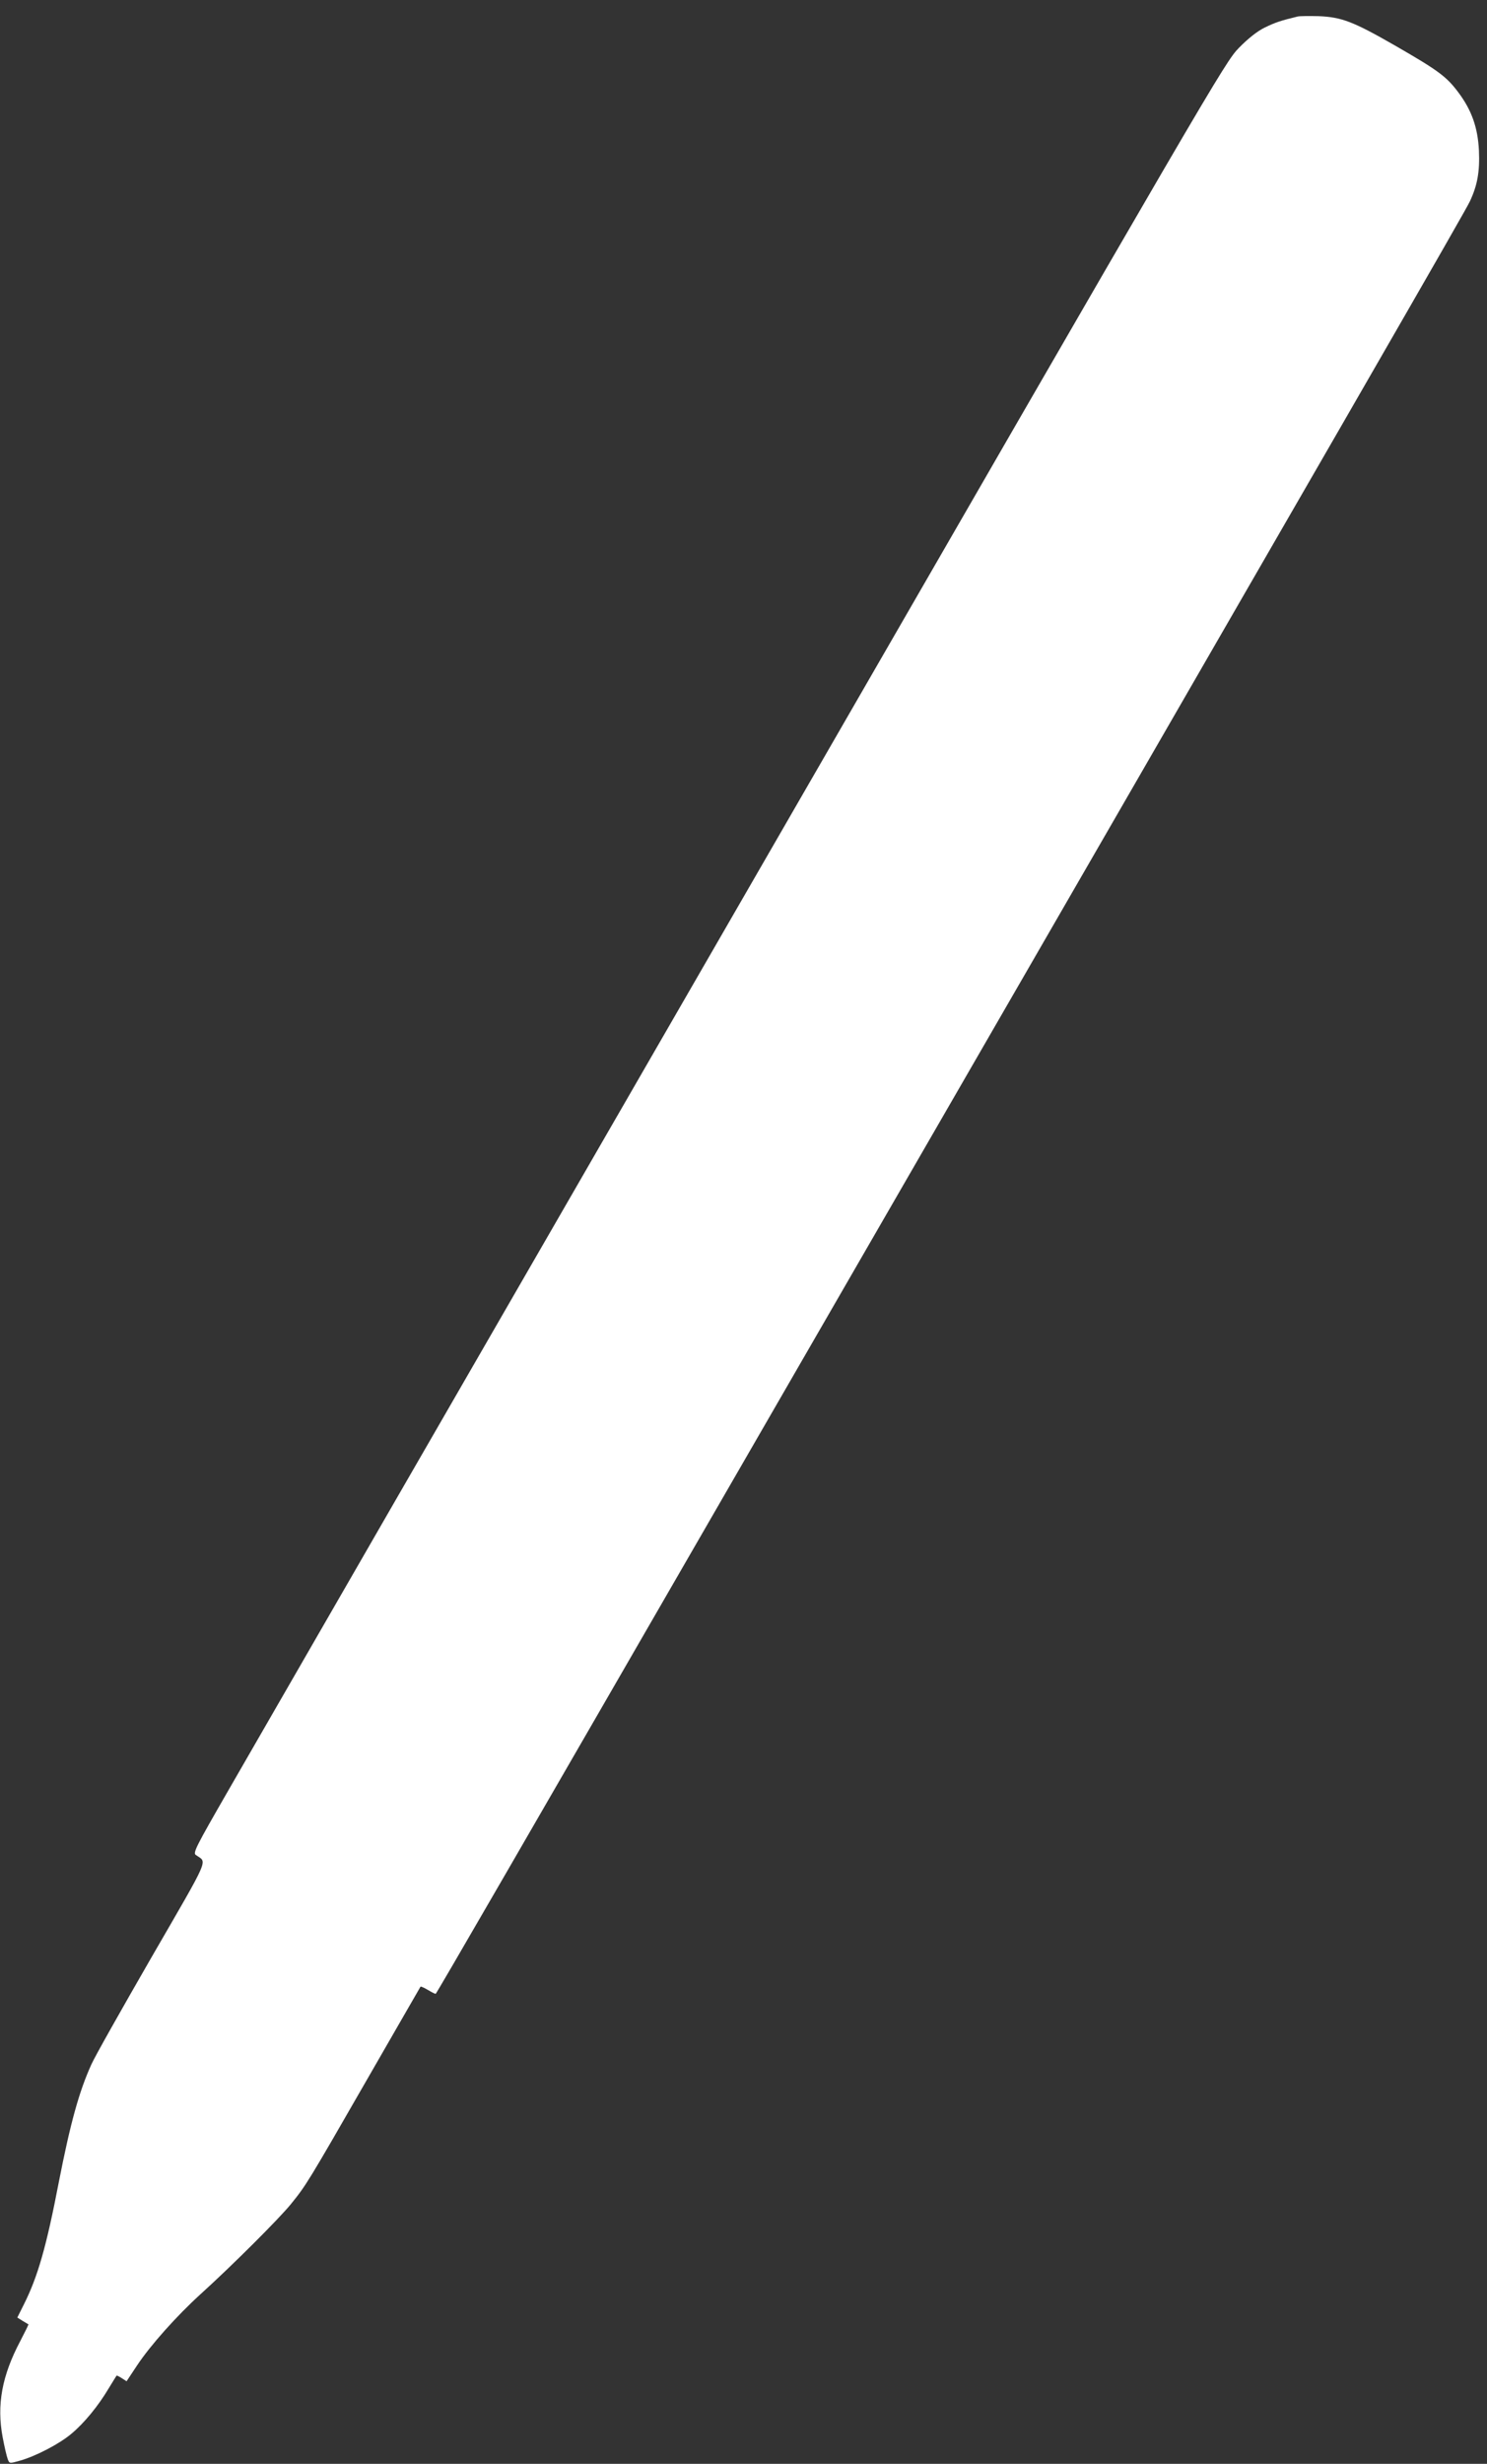
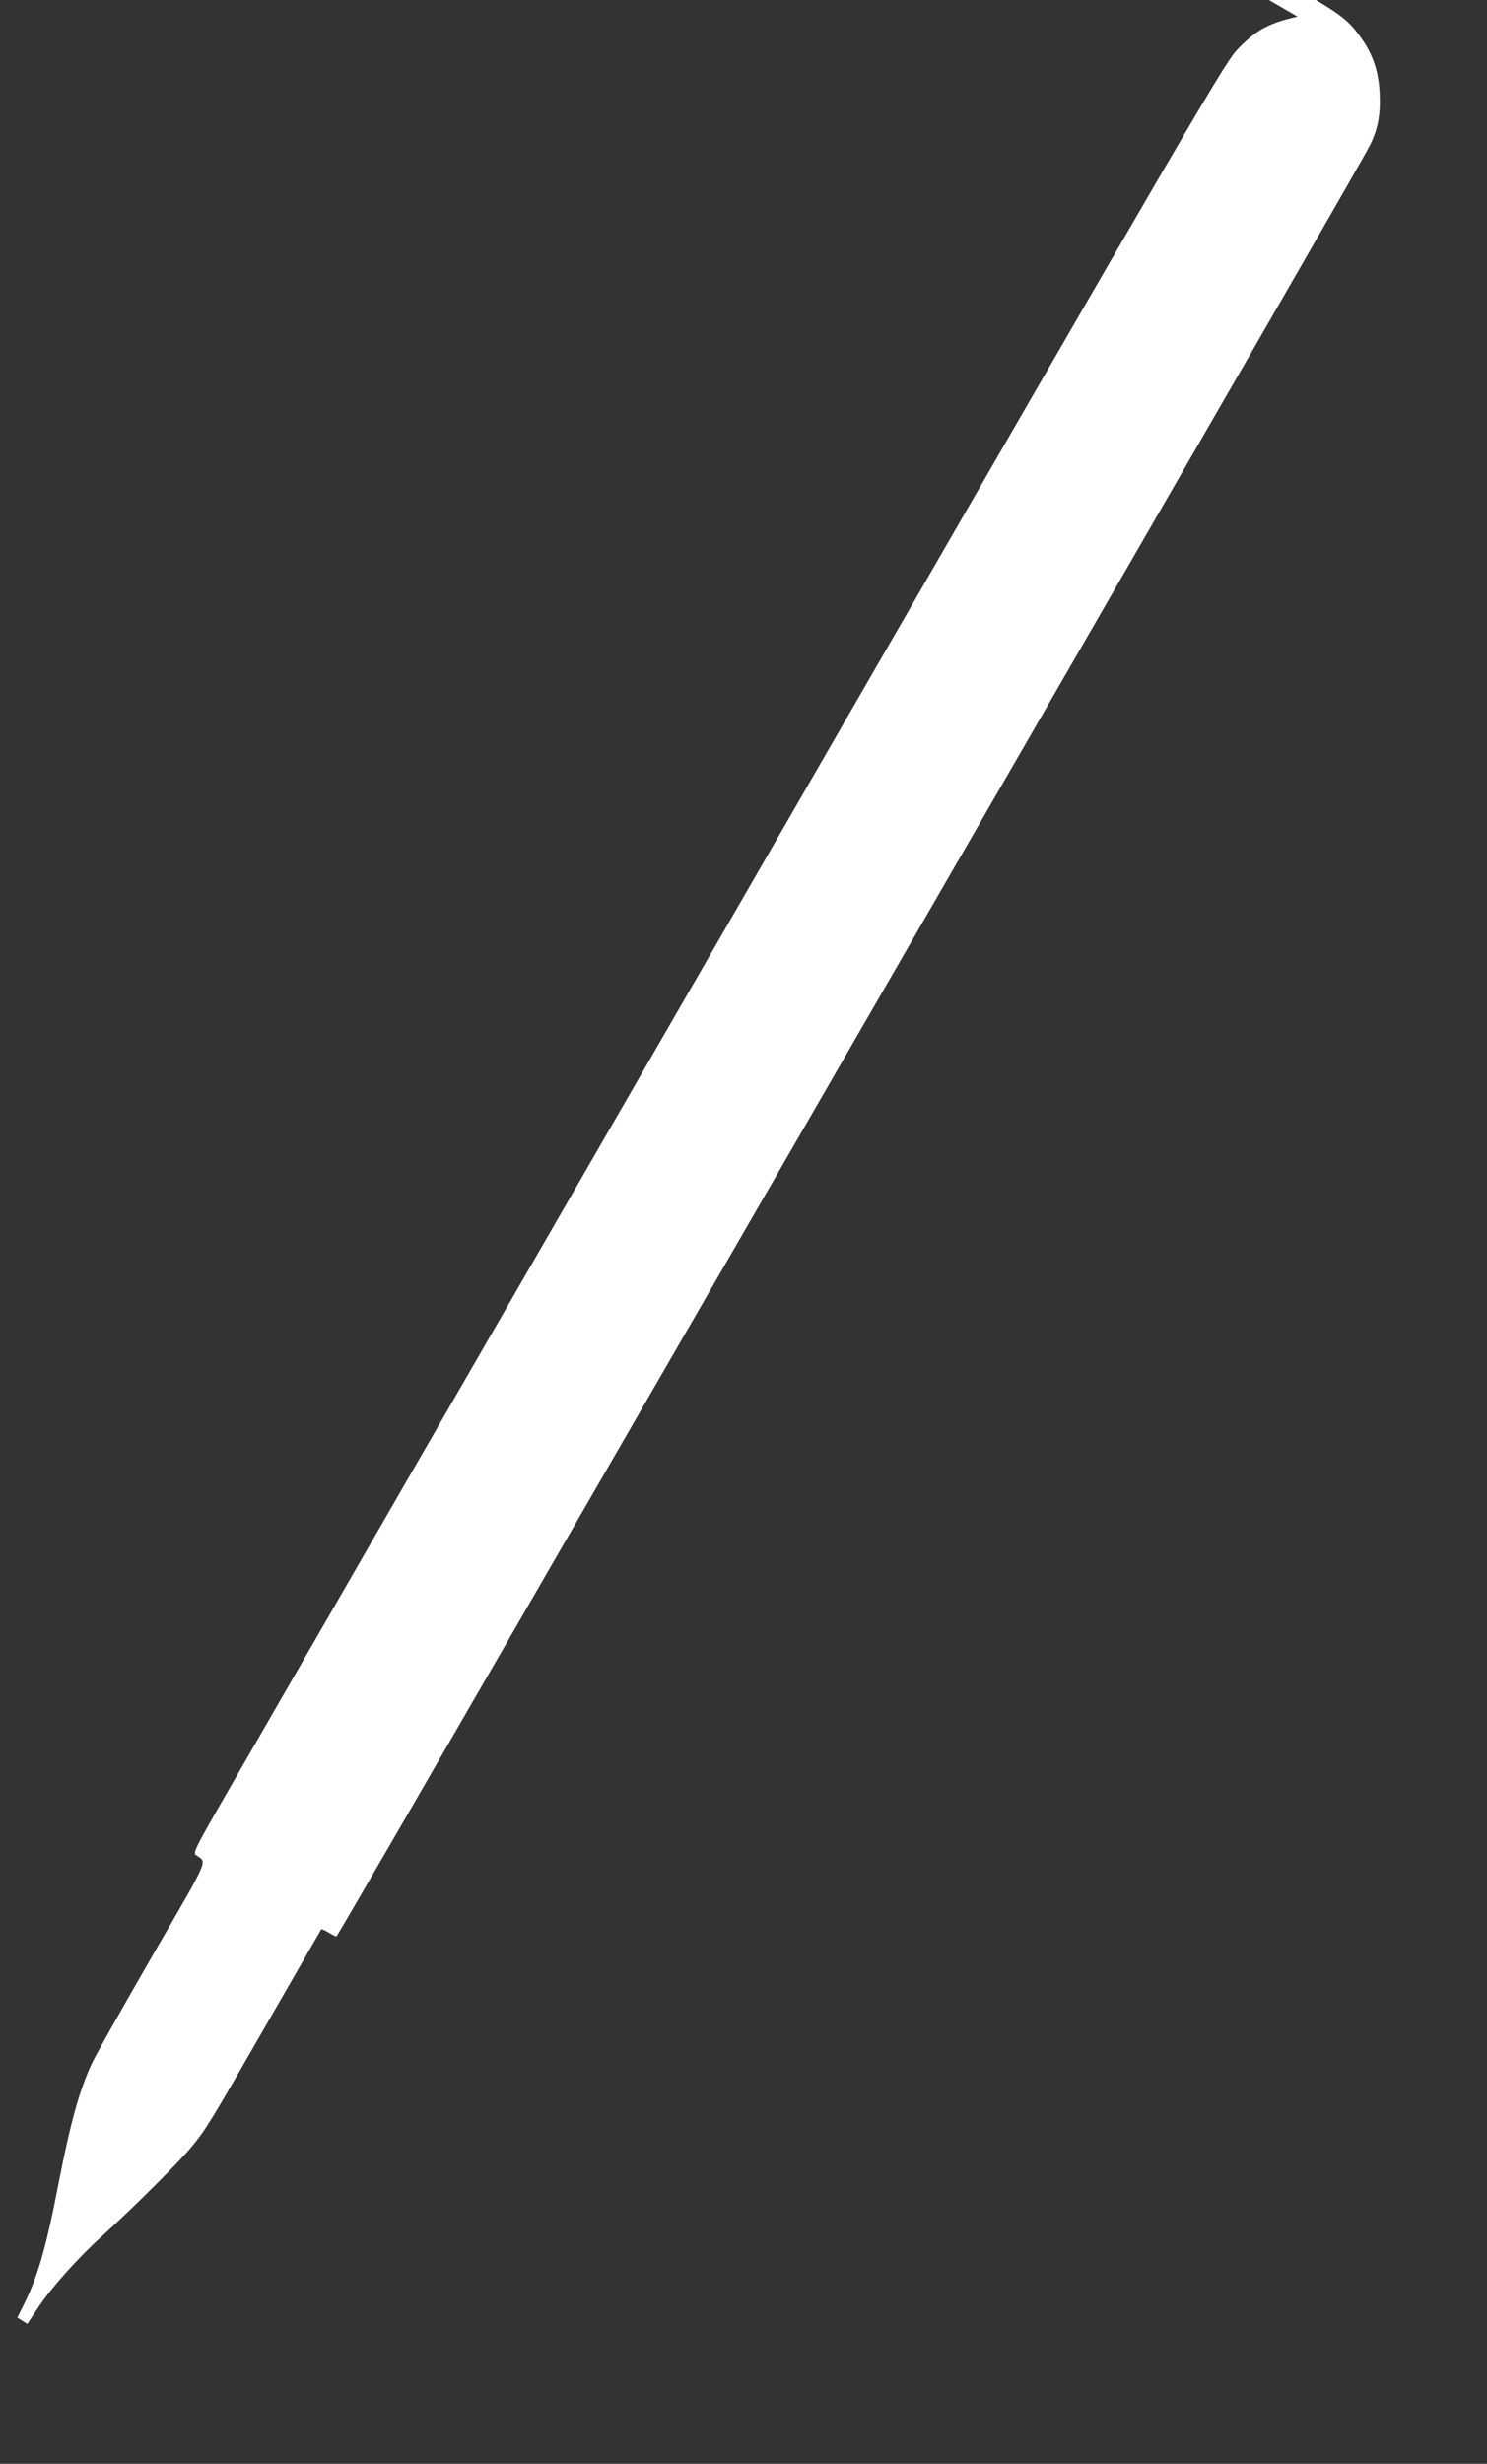
<svg xmlns="http://www.w3.org/2000/svg" version="1.0" width="773pt" height="1280pt" viewBox="0 0 773 1280" preserveAspectRatio="xMidYMid meet">
  <rect x="0" y="0" width="773" height="1280" fill="#333333" stroke="none" />
  <g transform="translate(0,1280) scale(0.1,-0.1)" fill="#ffffff" stroke="none">
-     <path d="M6745 12714 c-87 -21 -117 -31 -170 -57 -39 -19 -86 -56 -135 -106 -73 -75 -118 -153 -2572 -4406 -1375 -2381 -2582 -4474 -2683 -4650 -167 -290 -183 -321 -167 -332 59 -42 80 5 -229 -529 -155 -269 -297 -520 -314 -559 -64 -141 -109 -304 -169 -610 -65 -338 -110 -494 -182 -637 l-34 -68 27 -17 c16 -9 29 -18 31 -18 1 -1 -18 -40 -42 -86 -96 -181 -124 -333 -92 -502 9 -48 21 -99 26 -112 9 -24 9 -24 62 -9 83 23 208 88 270 141 66 55 139 144 193 235 21 34 39 64 41 66 1 2 13 -4 27 -13 l25 -16 55 83 c69 104 206 257 328 368 170 154 410 394 471 469 80 99 87 110 398 651 150 261 275 477 276 479 2 2 20 -6 40 -18 20 -12 38 -21 39 -19 9 9 444 761 1597 2758 3312 5734 3753 6499 3779 6554 39 83 52 154 47 265 -6 119 -38 209 -107 301 -62 83 -105 114 -325 241 -221 127 -281 150 -401 155 -49 1 -99 1 -110 -2z" />
+     <path d="M6745 12714 c-87 -21 -117 -31 -170 -57 -39 -19 -86 -56 -135 -106 -73 -75 -118 -153 -2572 -4406 -1375 -2381 -2582 -4474 -2683 -4650 -167 -290 -183 -321 -167 -332 59 -42 80 5 -229 -529 -155 -269 -297 -520 -314 -559 -64 -141 -109 -304 -169 -610 -65 -338 -110 -494 -182 -637 l-34 -68 27 -17 l25 -16 55 83 c69 104 206 257 328 368 170 154 410 394 471 469 80 99 87 110 398 651 150 261 275 477 276 479 2 2 20 -6 40 -18 20 -12 38 -21 39 -19 9 9 444 761 1597 2758 3312 5734 3753 6499 3779 6554 39 83 52 154 47 265 -6 119 -38 209 -107 301 -62 83 -105 114 -325 241 -221 127 -281 150 -401 155 -49 1 -99 1 -110 -2z" />
  </g>
</svg>